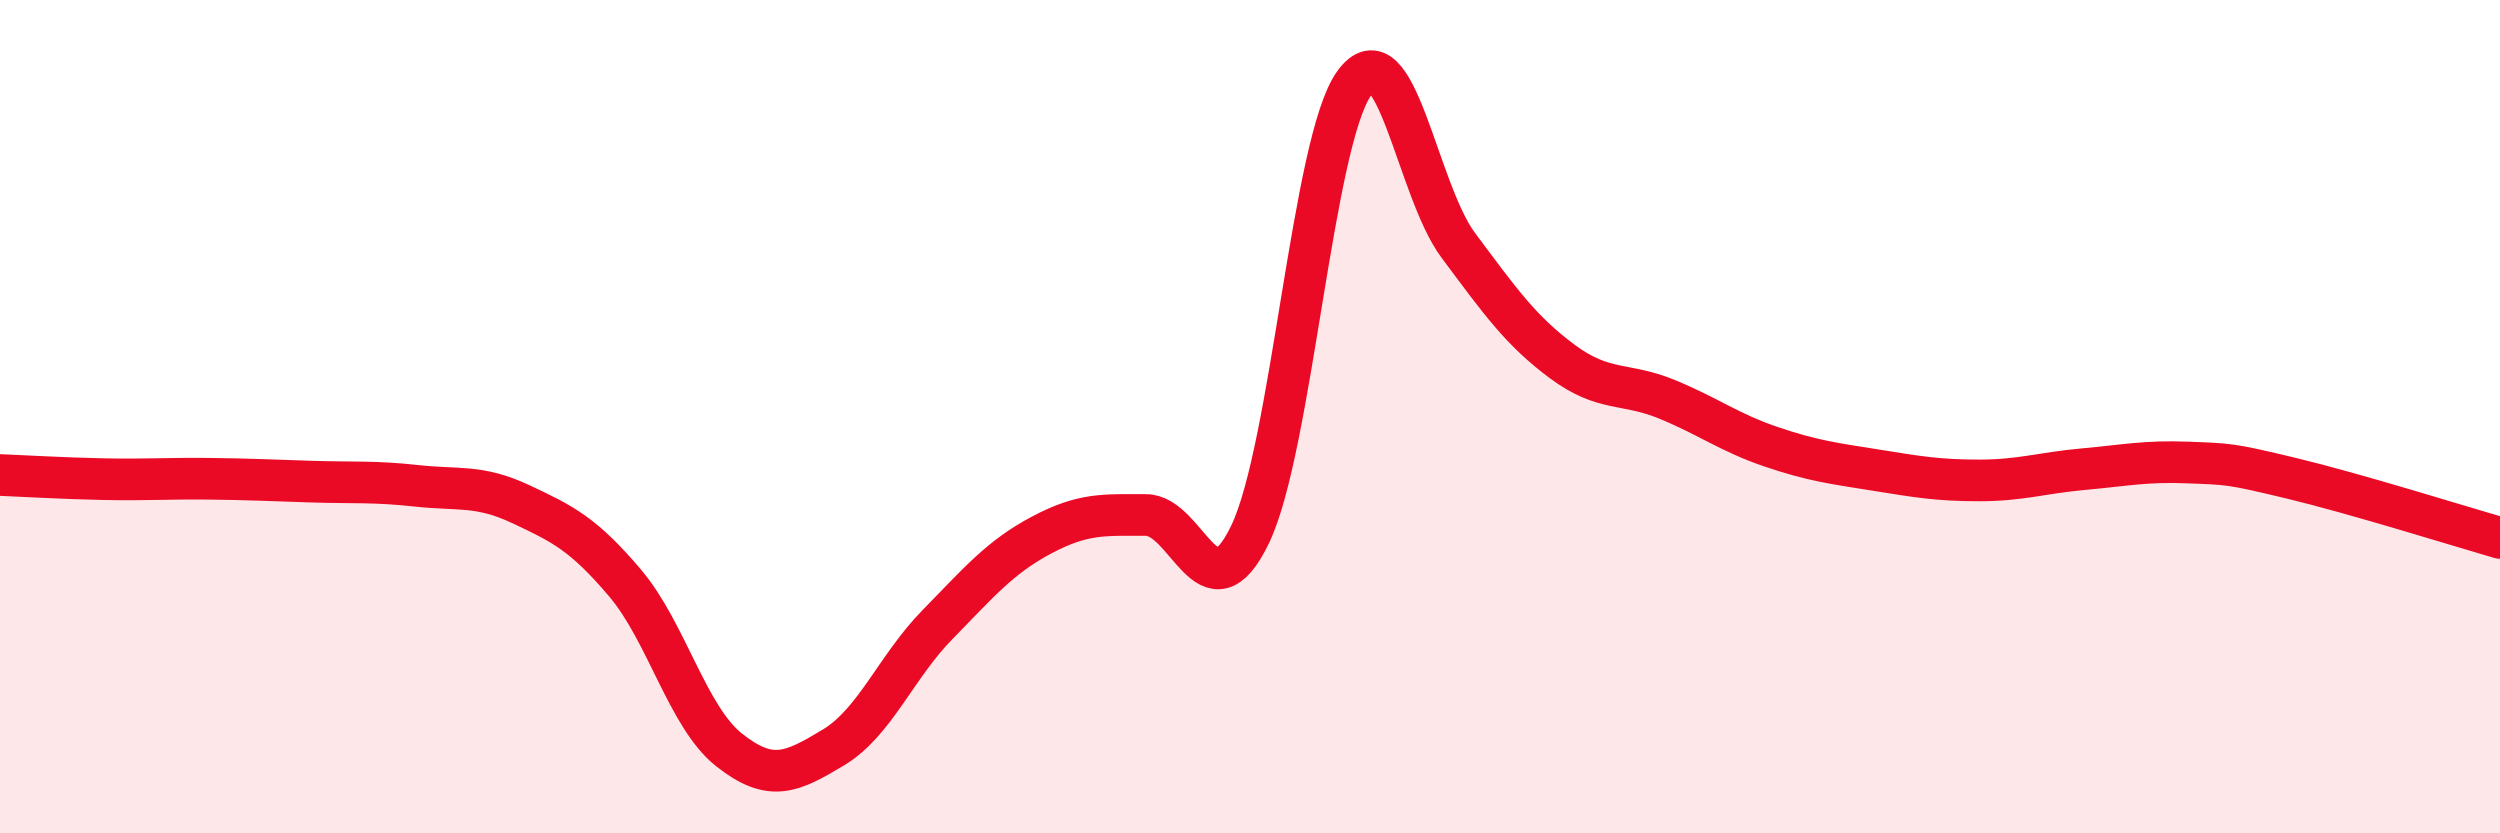
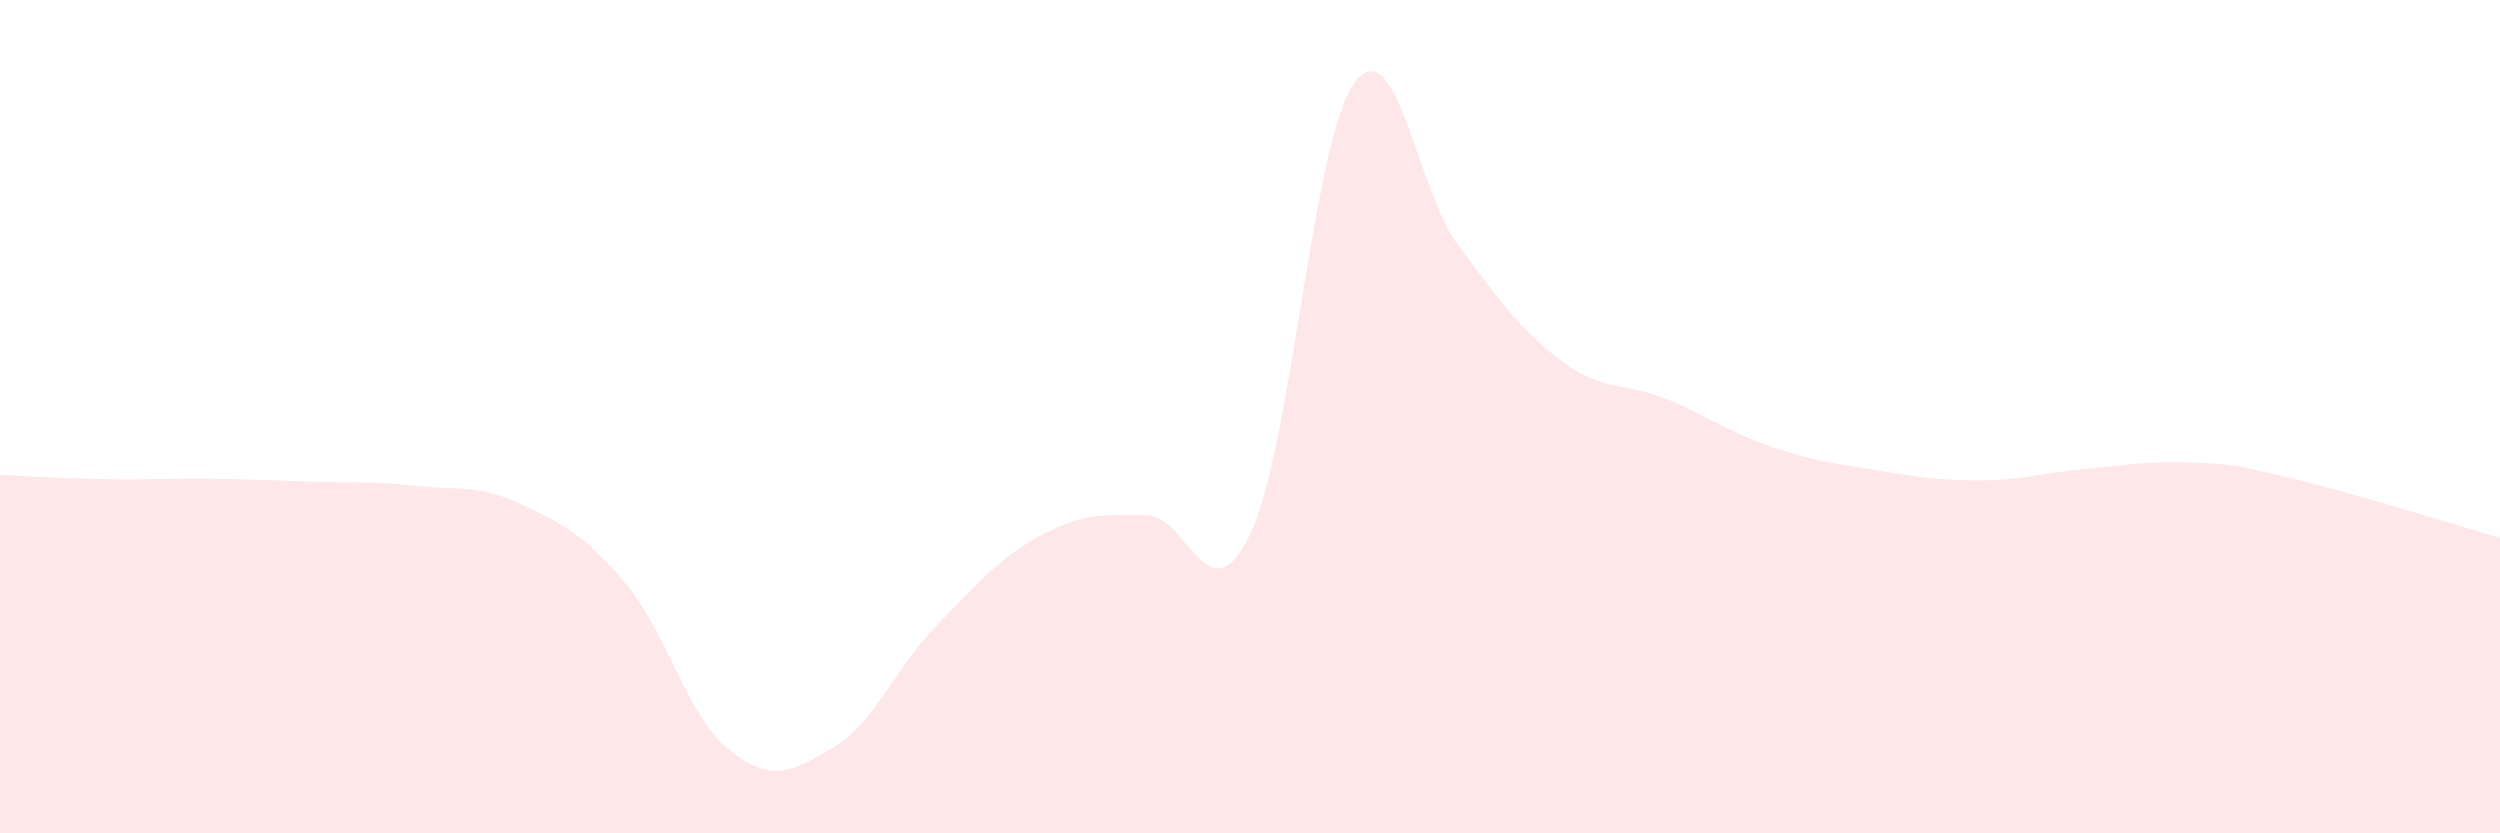
<svg xmlns="http://www.w3.org/2000/svg" width="60" height="20" viewBox="0 0 60 20">
  <path d="M 0,11.4 C 0.5,11.42 1.5,11.48 2.5,11.5 C 3.5,11.52 4,11.48 5,11.49 C 6,11.5 6.5,11.53 7.5,11.56 C 8.5,11.59 9,11.55 10,11.66 C 11,11.77 11.5,11.63 12.5,12.1 C 13.5,12.57 14,12.81 15,13.99 C 16,15.17 16.5,17.21 17.5,18 C 18.5,18.79 19,18.54 20,17.94 C 21,17.34 21.5,16.01 22.5,14.99 C 23.5,13.97 24,13.37 25,12.84 C 26,12.31 26.5,12.36 27.5,12.36 C 28.5,12.36 29,14.9 30,12.83 C 31,10.76 31.5,3.39 32.5,2 C 33.5,0.61 34,4.55 35,5.89 C 36,7.23 36.5,7.94 37.5,8.68 C 38.5,9.42 39,9.17 40,9.58 C 41,9.99 41.5,10.38 42.5,10.72 C 43.5,11.06 44,11.12 45,11.28 C 46,11.44 46.5,11.53 47.5,11.53 C 48.5,11.53 49,11.35 50,11.26 C 51,11.17 51.5,11.06 52.5,11.1 C 53.5,11.14 53.5,11.12 55,11.48 C 56.5,11.84 59,12.62 60,12.91L60 20L0 20Z" fill="#EB0A25" opacity="0.1" stroke-linecap="round" stroke-linejoin="round" />
-   <path d="M 0,11.4 C 0.5,11.42 1.5,11.48 2.5,11.5 C 3.5,11.52 4,11.48 5,11.49 C 6,11.5 6.5,11.53 7.5,11.56 C 8.5,11.59 9,11.55 10,11.66 C 11,11.77 11.5,11.63 12.5,12.1 C 13.5,12.57 14,12.81 15,13.99 C 16,15.17 16.5,17.21 17.5,18 C 18.5,18.79 19,18.54 20,17.94 C 21,17.34 21.5,16.01 22.5,14.99 C 23.5,13.97 24,13.37 25,12.84 C 26,12.31 26.5,12.36 27.5,12.36 C 28.5,12.36 29,14.9 30,12.83 C 31,10.76 31.5,3.39 32.5,2 C 33.5,0.61 34,4.55 35,5.89 C 36,7.23 36.5,7.94 37.5,8.68 C 38.5,9.42 39,9.17 40,9.58 C 41,9.99 41.5,10.38 42.5,10.72 C 43.5,11.06 44,11.12 45,11.28 C 46,11.44 46.5,11.53 47.5,11.53 C 48.5,11.53 49,11.35 50,11.26 C 51,11.17 51.5,11.06 52.5,11.1 C 53.5,11.14 53.5,11.12 55,11.48 C 56.5,11.84 59,12.62 60,12.91" stroke="#EB0A25" stroke-width="1" fill="none" stroke-linecap="round" stroke-linejoin="round" />
</svg>